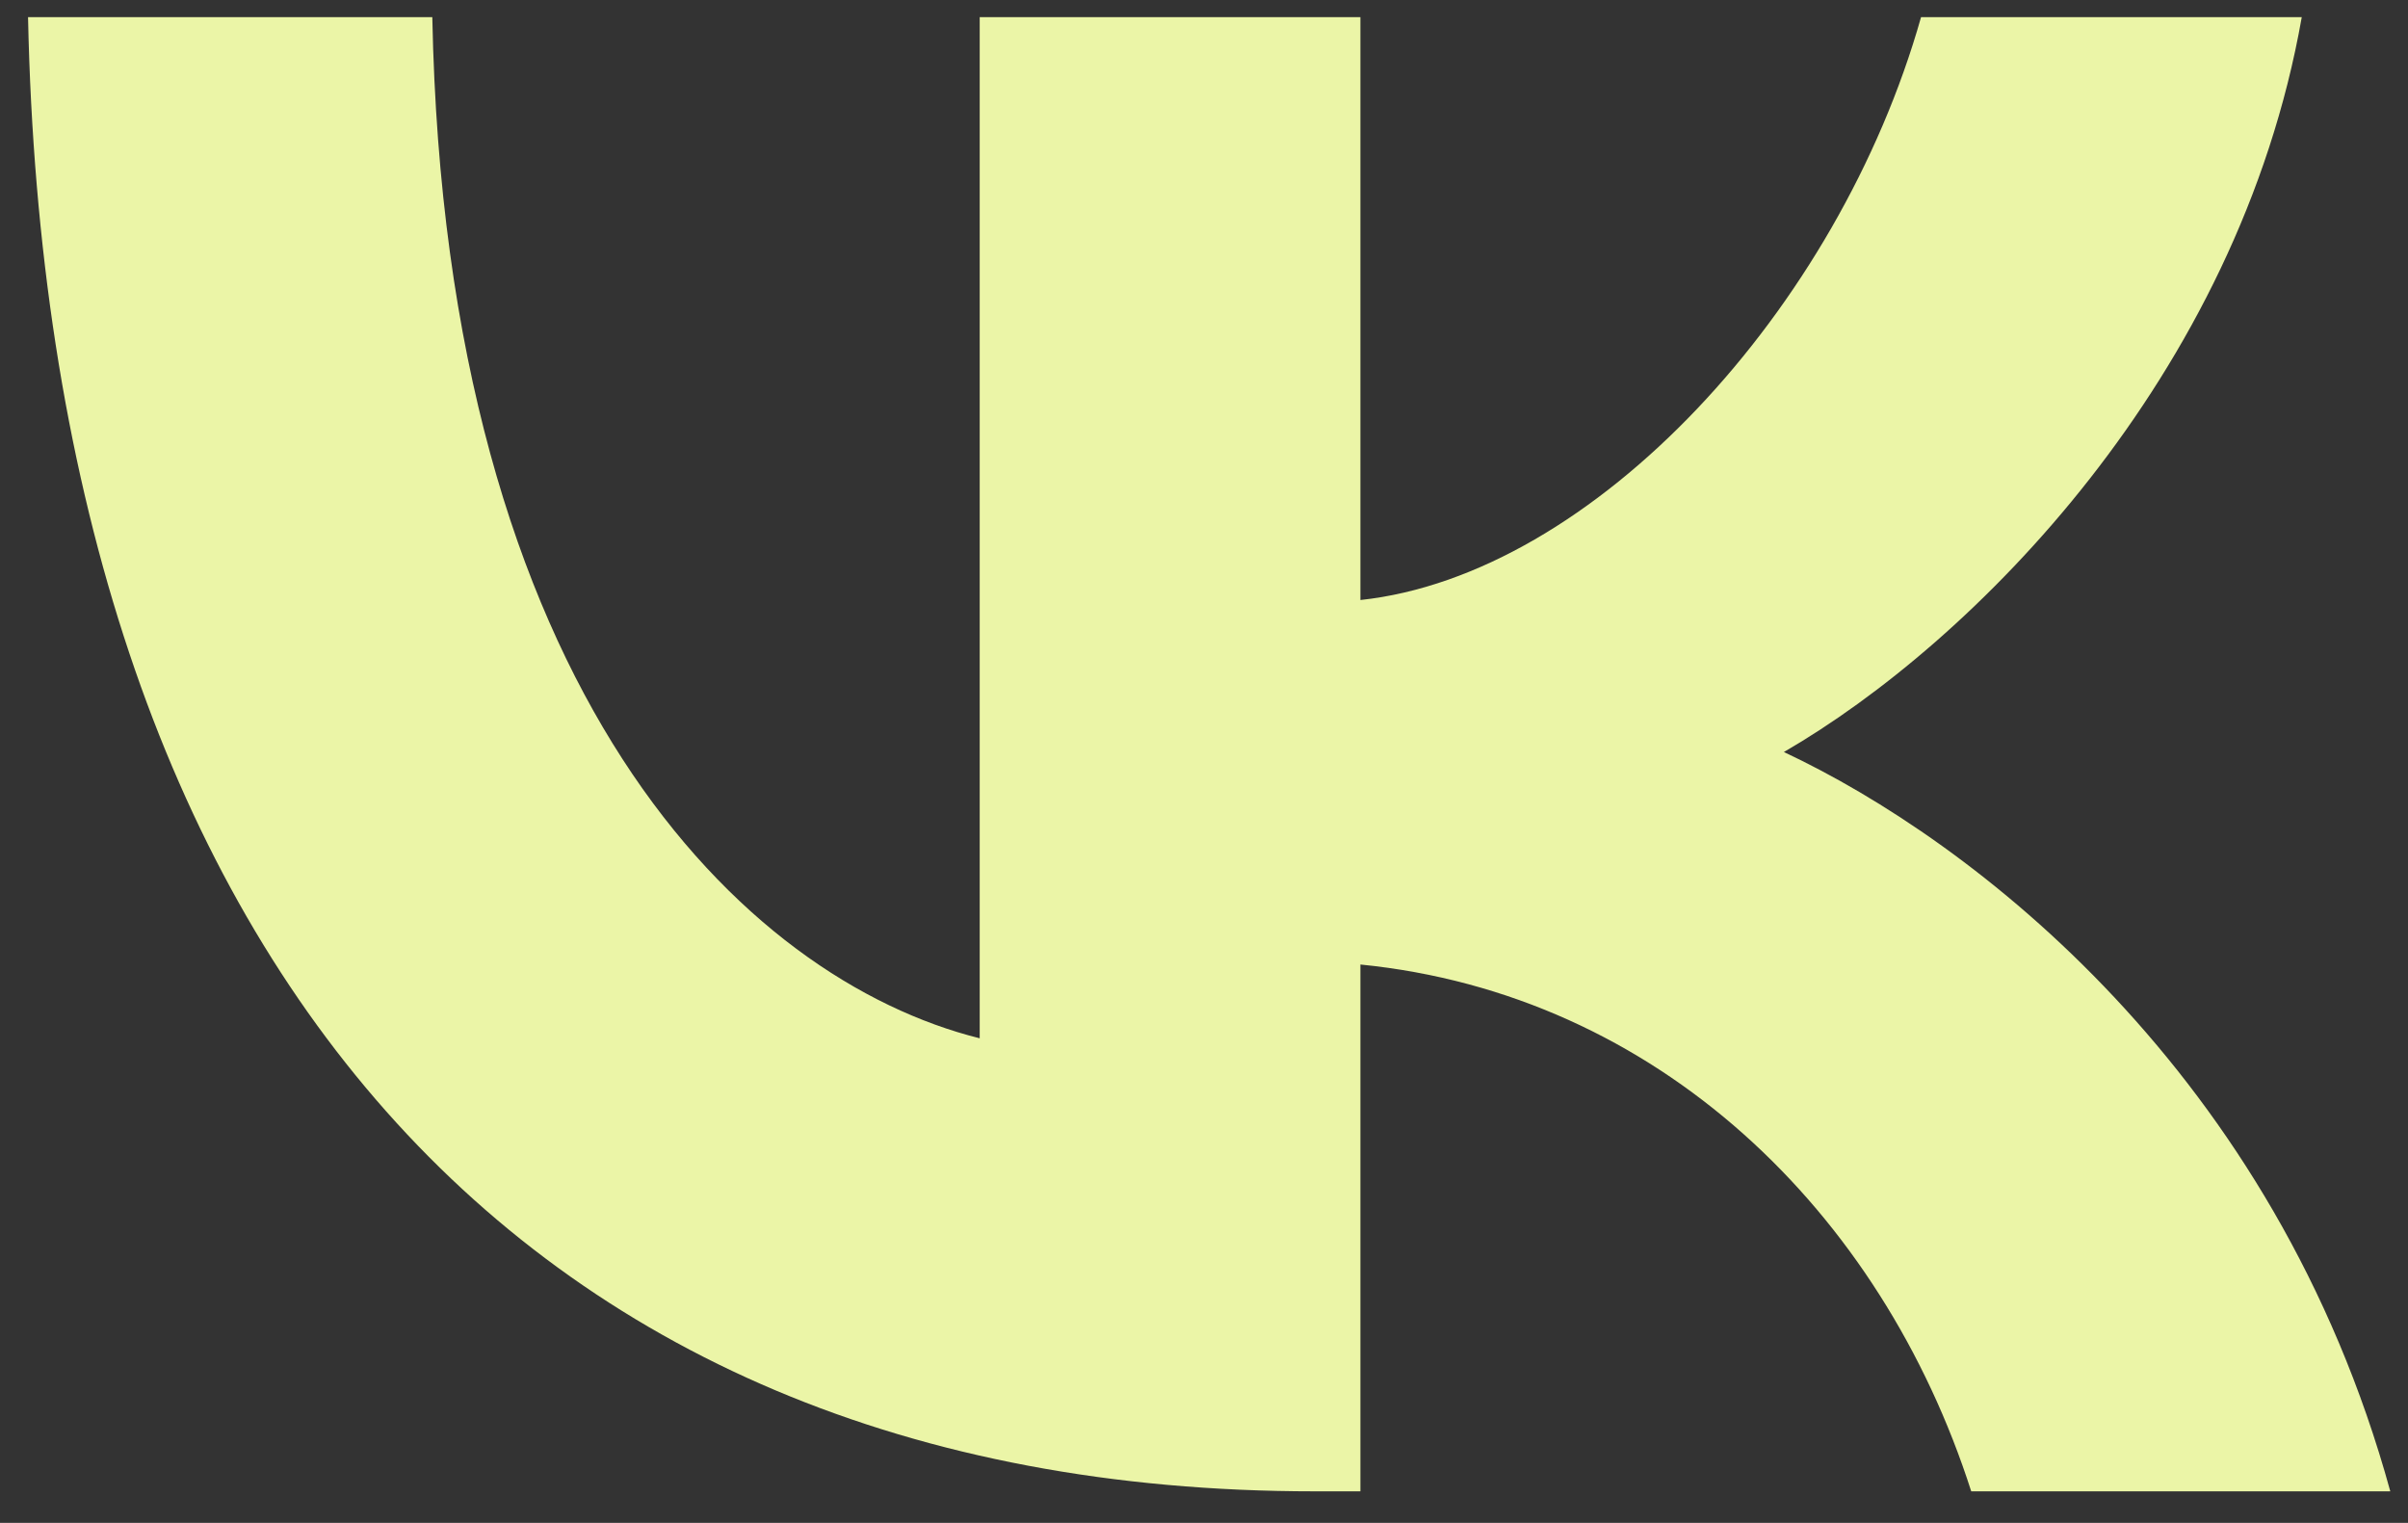
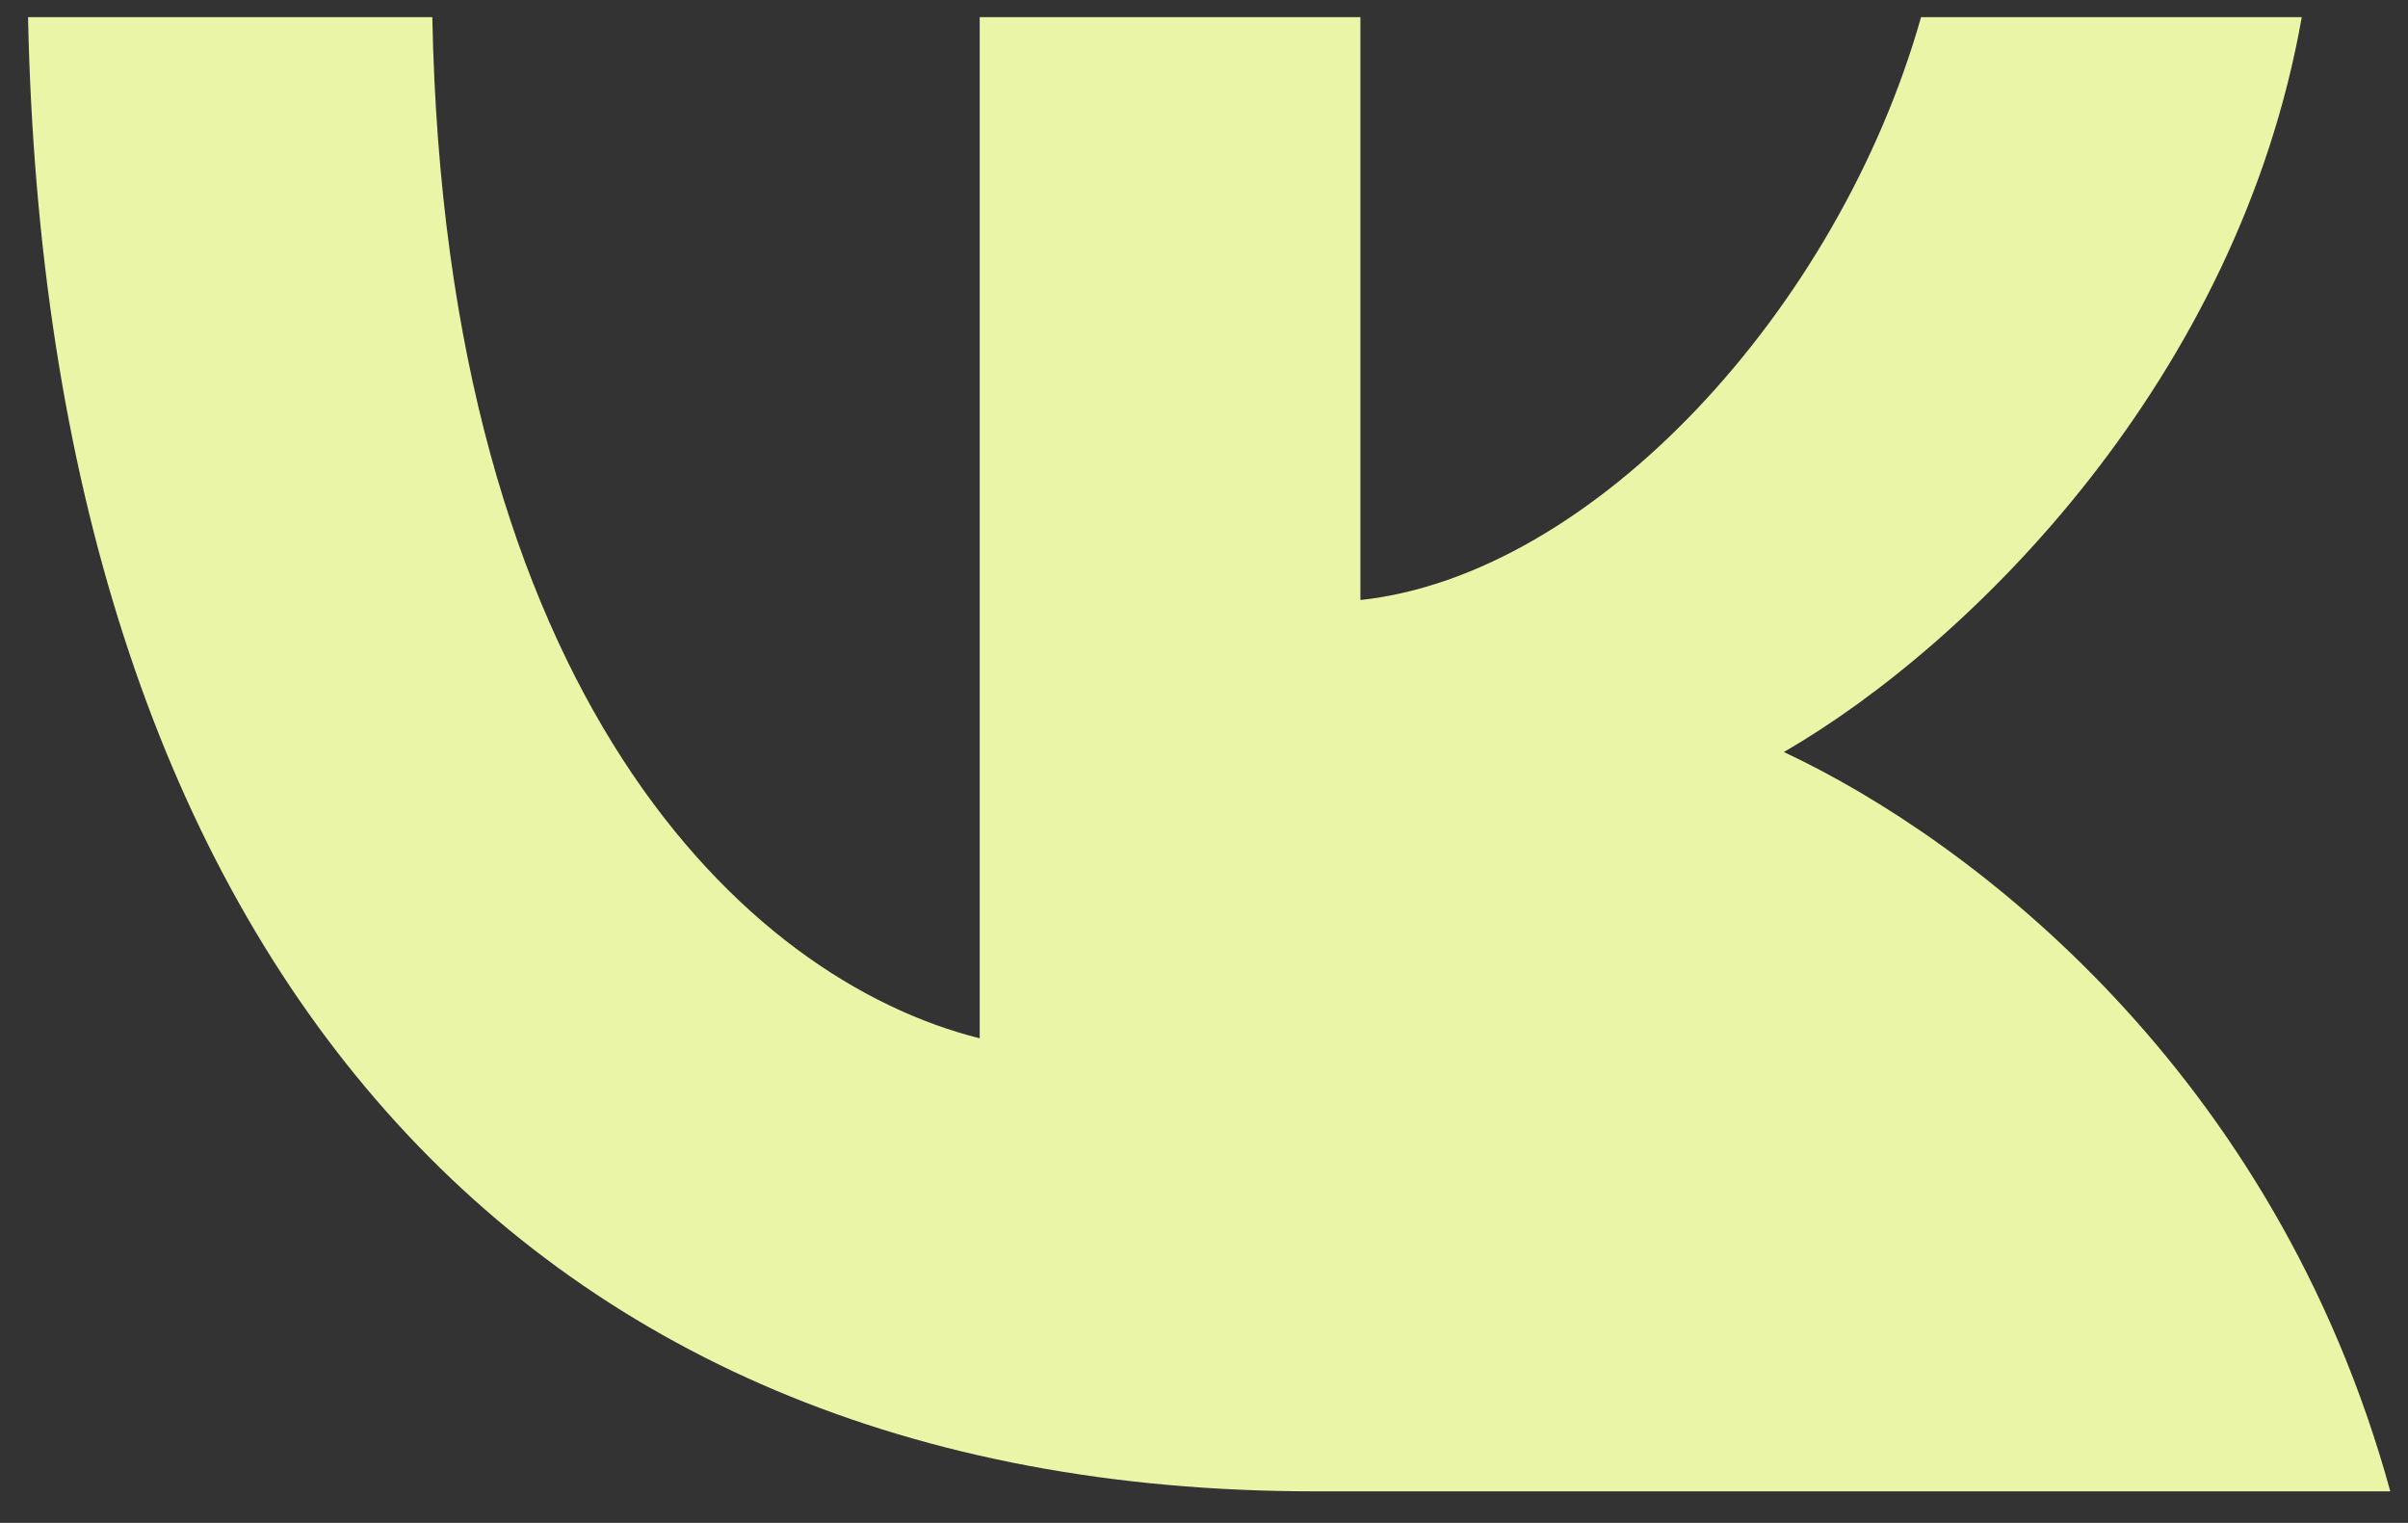
<svg xmlns="http://www.w3.org/2000/svg" width="68" height="43" viewBox="0 0 68 43" fill="none">
  <rect x="0" y="0" width="68" height="43" fill="#333333" stroke="none" />
-   <path d="M37.125 42.109C14.333 42.109 1.333 26.484 0.792 0.484H12.208C12.583 19.567 21 27.651 27.666 29.317V0.484H38.417V16.942C45 16.234 51.916 8.734 54.249 0.484H65C63.208 10.651 55.708 18.151 50.375 21.234C55.708 23.734 64.25 30.276 67.5 42.109H55.666C53.125 34.192 46.792 28.067 38.417 27.234V42.109H37.125Z" fill="#EBF5A7" />
+   <path d="M37.125 42.109C14.333 42.109 1.333 26.484 0.792 0.484H12.208C12.583 19.567 21 27.651 27.666 29.317V0.484H38.417V16.942C45 16.234 51.916 8.734 54.249 0.484H65C63.208 10.651 55.708 18.151 50.375 21.234C55.708 23.734 64.25 30.276 67.5 42.109H55.666V42.109H37.125Z" fill="#EBF5A7" />
</svg>